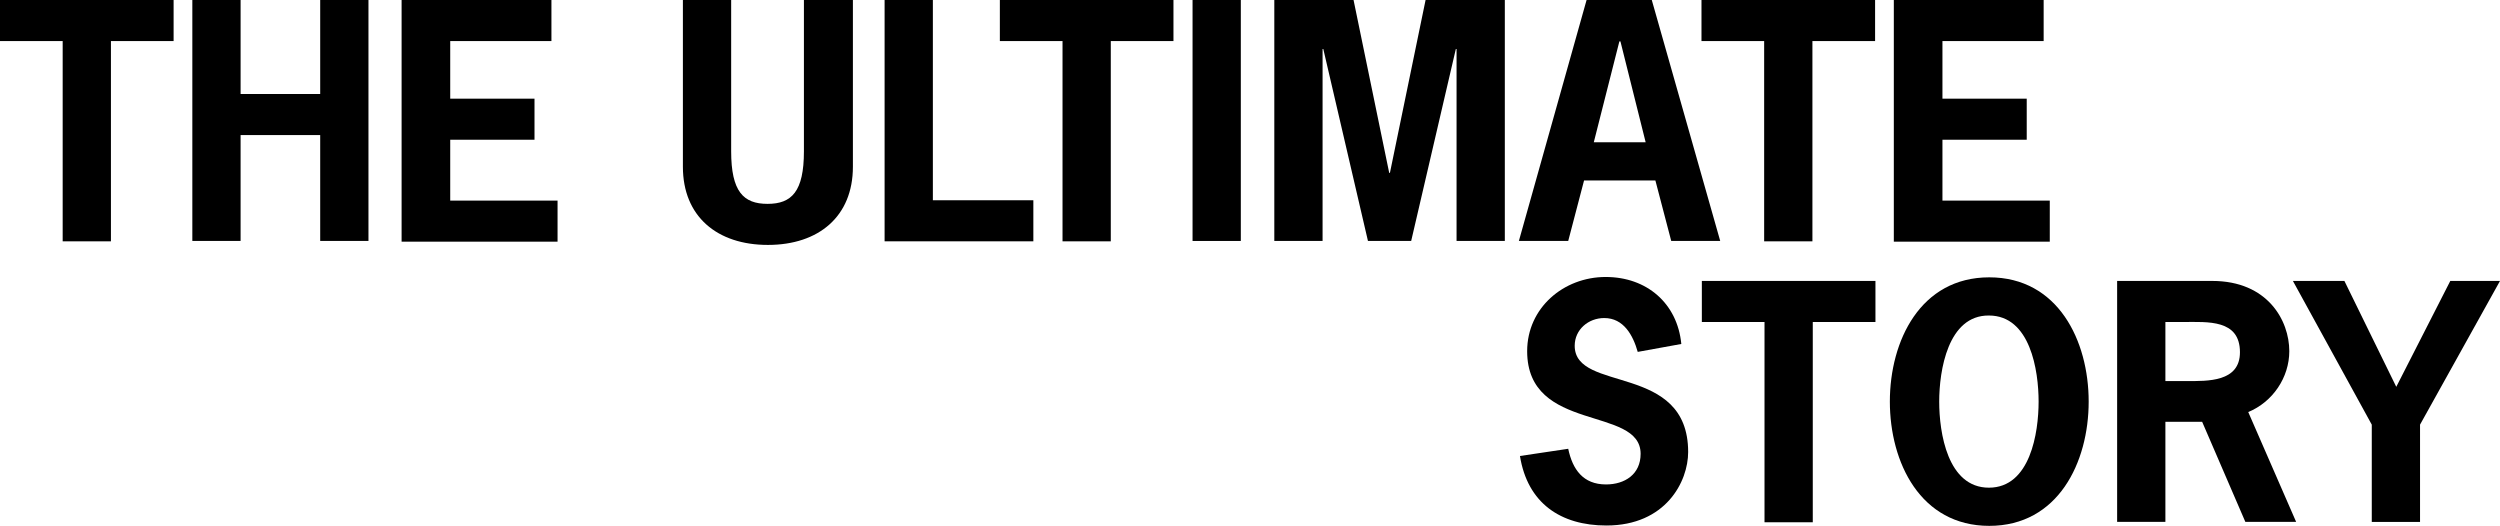
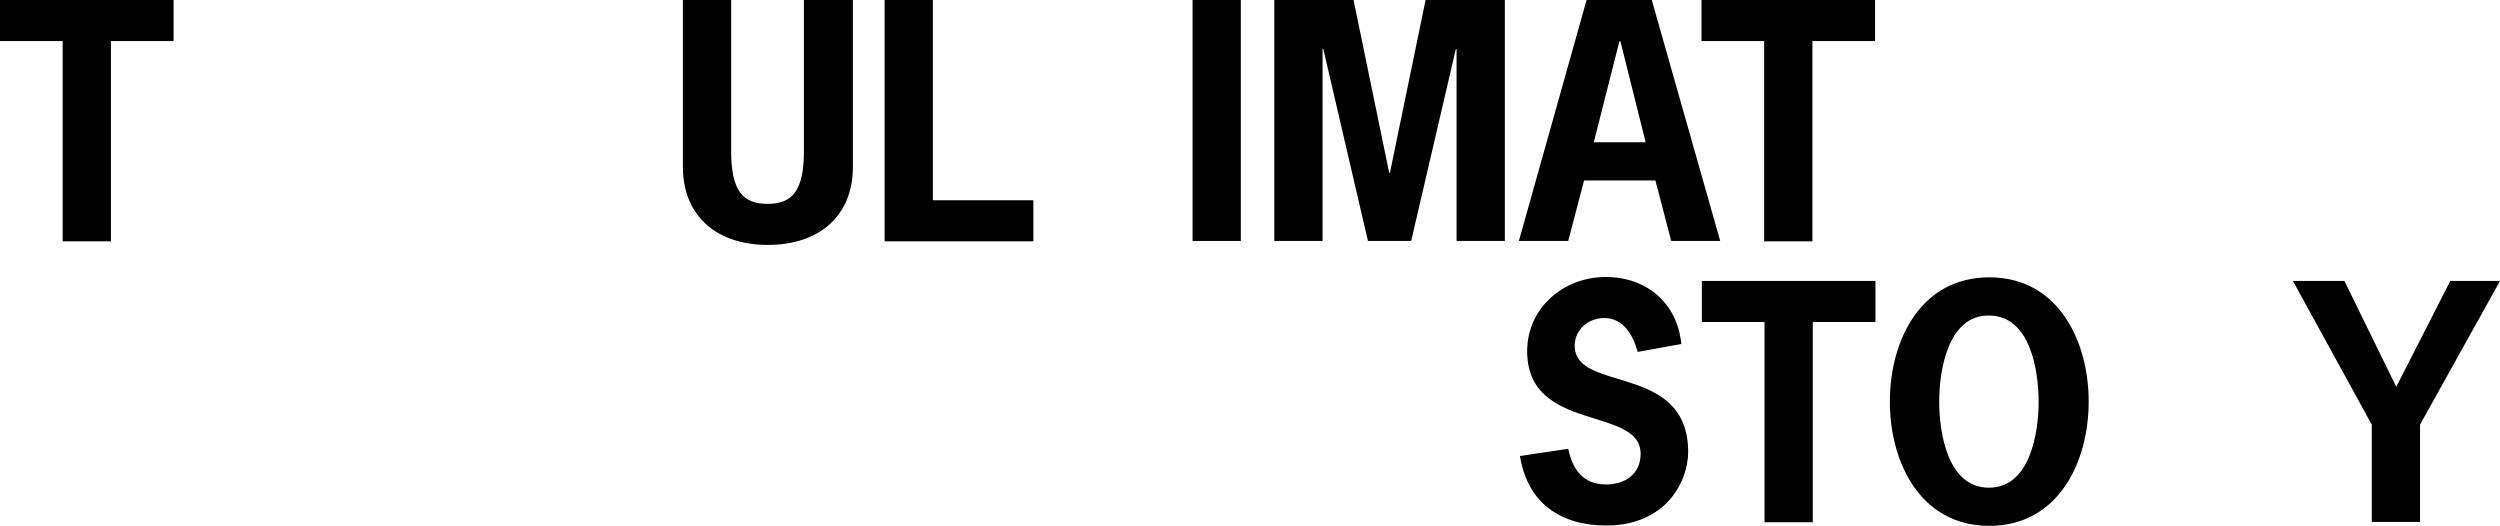
<svg xmlns="http://www.w3.org/2000/svg" version="1.1" id="Edible_text" x="0px" y="0px" viewBox="0 0 694.1 145.9" style="enable-background:new 0 0 694.1 145.9;" xml:space="preserve">
  <g>
    <path d="M48.2,11.4H30.8v55.6H17.4V11.4H0V0h48.2V11.4z" />
-     <path d="M88.9,26.1V0h13.4v66.9H88.9V37.5H66.8v29.4H53.4V0h13.4v26.1H88.9z" />
-     <path d="M153.3,11.4H125v16h23.4v11.4H125v16.9h29.8v11.4h-43.3V0h41.6V11.4z" />
    <path d="M236.8,0v46.3c0,13.8-9.5,21.7-23.6,21.7c-14.1,0-23.6-7.9-23.6-21.7V0H203v42c0,11.2,3.4,14.6,10.1,14.6   s10.1-3.4,10.1-14.6V0H236.8z" />
    <path d="M259,55.6h27.9v11.4h-41.3V0H259V55.6z" />
-     <path d="M325.8,11.4h-17.4v55.6h-13.4V11.4h-17.4V0h48.2V11.4z" />
    <path d="M331.1,66.9V0h13.4v66.9H331.1z" />
    <path d="M395.8,0h22v66.9h-13.4V13.6h-0.2l-12.4,53.3h-12l-12.4-53.3h-0.2v53.3h-13.4V0h22l9.9,48h0.2L395.8,0z" />
    <path d="M477.6,66.9H464l-4.4-16.8h-19.8l-4.4,16.8h-13.7L440.5,0h18.1L477.6,66.9z M449.9,11.5h-0.3l-7.1,28h14.4L449.9,11.5z" />
    <path d="M520.6,11.4h-17.4v55.6h-13.4V11.4h-17.4V0h48.2V11.4z" />
-     <path d="M567.5,11.4h-28.2v16h23.4v11.4h-23.4v16.9h29.8v11.4h-43.3V0h41.6V11.4z" />
    <path d="M454.7,97.7c-1.3-4.6-3.9-9.4-9.3-9.4c-4.4,0-8.2,3.2-8.2,7.7c0,13.2,31.5,4.6,31.5,29.5c0,8.2-6.2,20.4-22.7,20.4   c-12.7,0-21.9-6.2-24-19.3l13.4-2c1.2,5.7,4.1,9.9,10.5,9.9c5.2,0,9.6-2.8,9.6-8.5c0-13.4-31.5-5.7-31.5-28.5   c0-12,10.1-20.6,21.8-20.6c11.4,0,19.9,7.3,21,18.6L454.7,97.7z" />
    <path d="M520.7,89.4h-17.4v55.6h-13.4V89.4h-17.4V78h48.2V89.4z" />
    <path d="M579.9,111.5c0,16.9-8.5,34.5-27.6,34.5c-19.1,0-27.6-17.6-27.6-34.5c0-16.9,8.5-34.5,27.6-34.5   C571.4,77,579.9,94.6,579.9,111.5z M538.4,111.5c0,8.6,2.3,23.9,13.8,23.9c11.5,0,13.8-15.3,13.8-23.9c0-8.6-2.3-23.9-13.8-23.9   C540.8,87.5,538.4,102.9,538.4,111.5z" />
-     <path d="M614.2,78c15.4,0,21.4,11,21.4,19.5c0,7.3-4.6,14.1-11.4,16.9l13.3,30.5h-14.1l-12-27.8h-10.2v27.8h-13.4V78H614.2z    M607.1,105.8c5.8,0,14.8,0.3,14.8-8c0-9.2-9-8.4-15.7-8.4h-5v16.4H607.1z" />
    <path d="M671.9,117.9v27h-13.4v-27L636.6,78h14.3l14.4,29.4l15-29.4h13.8L671.9,117.9z" />
  </g>
</svg>